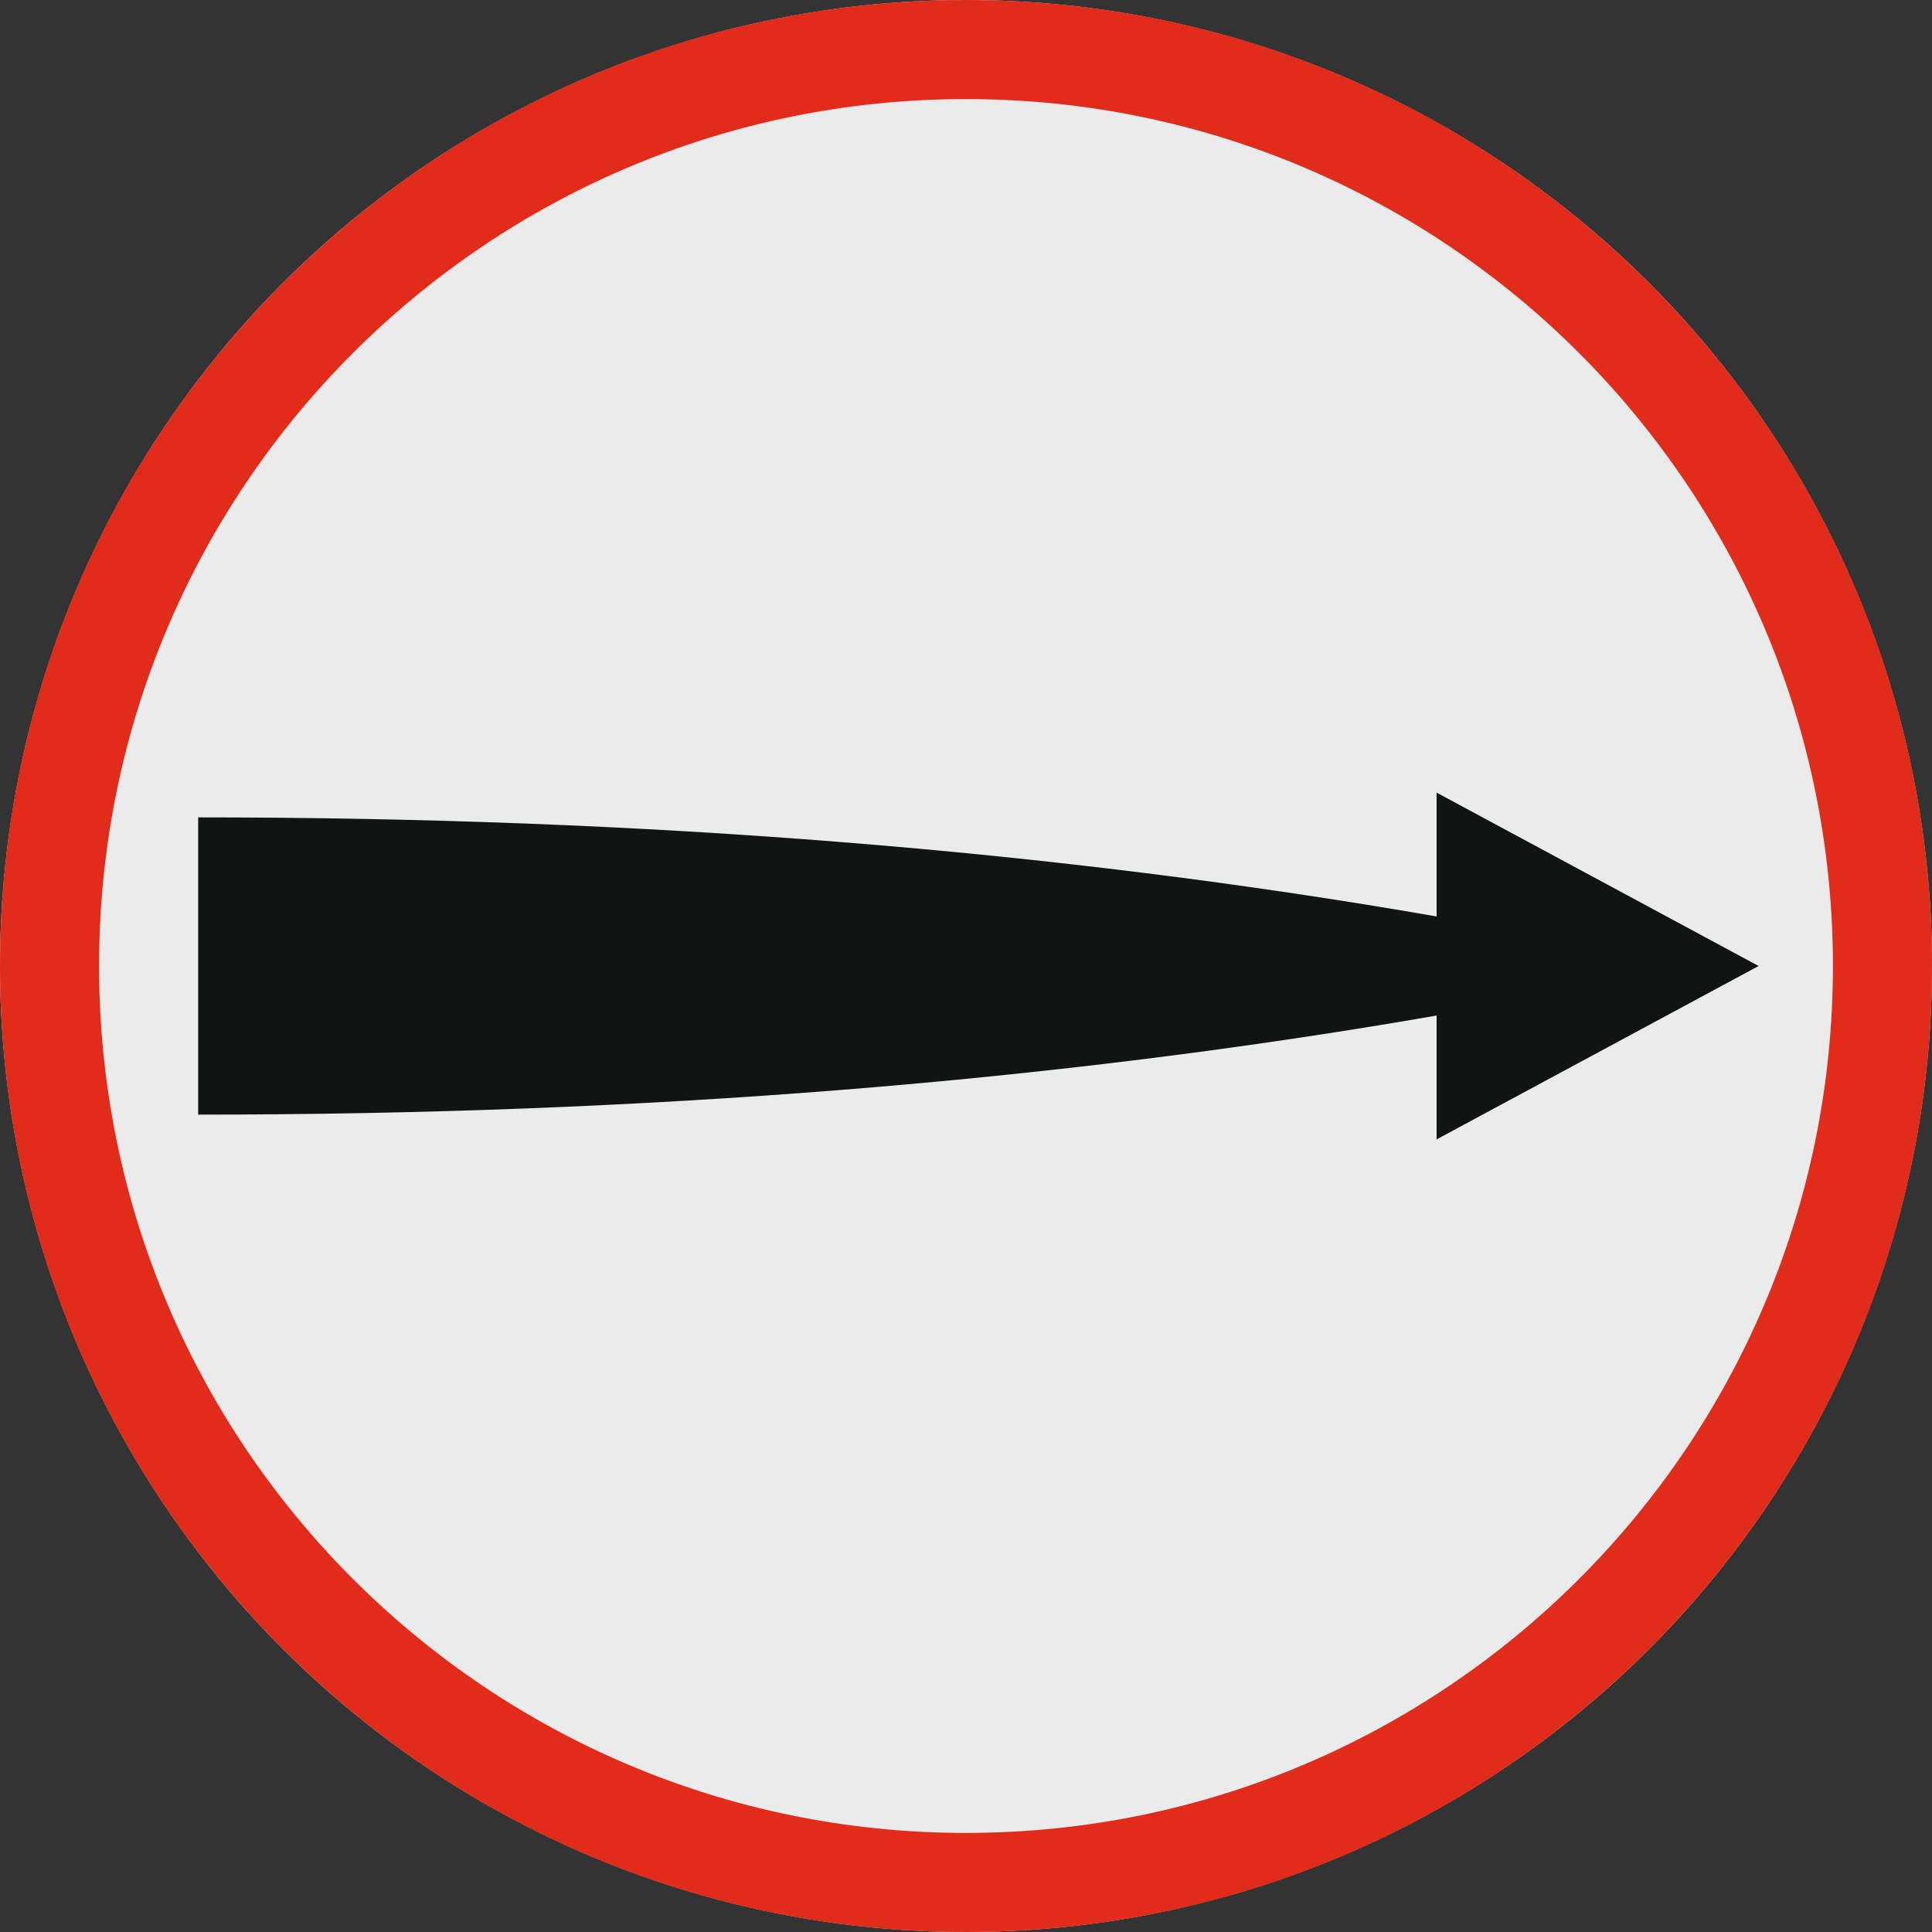
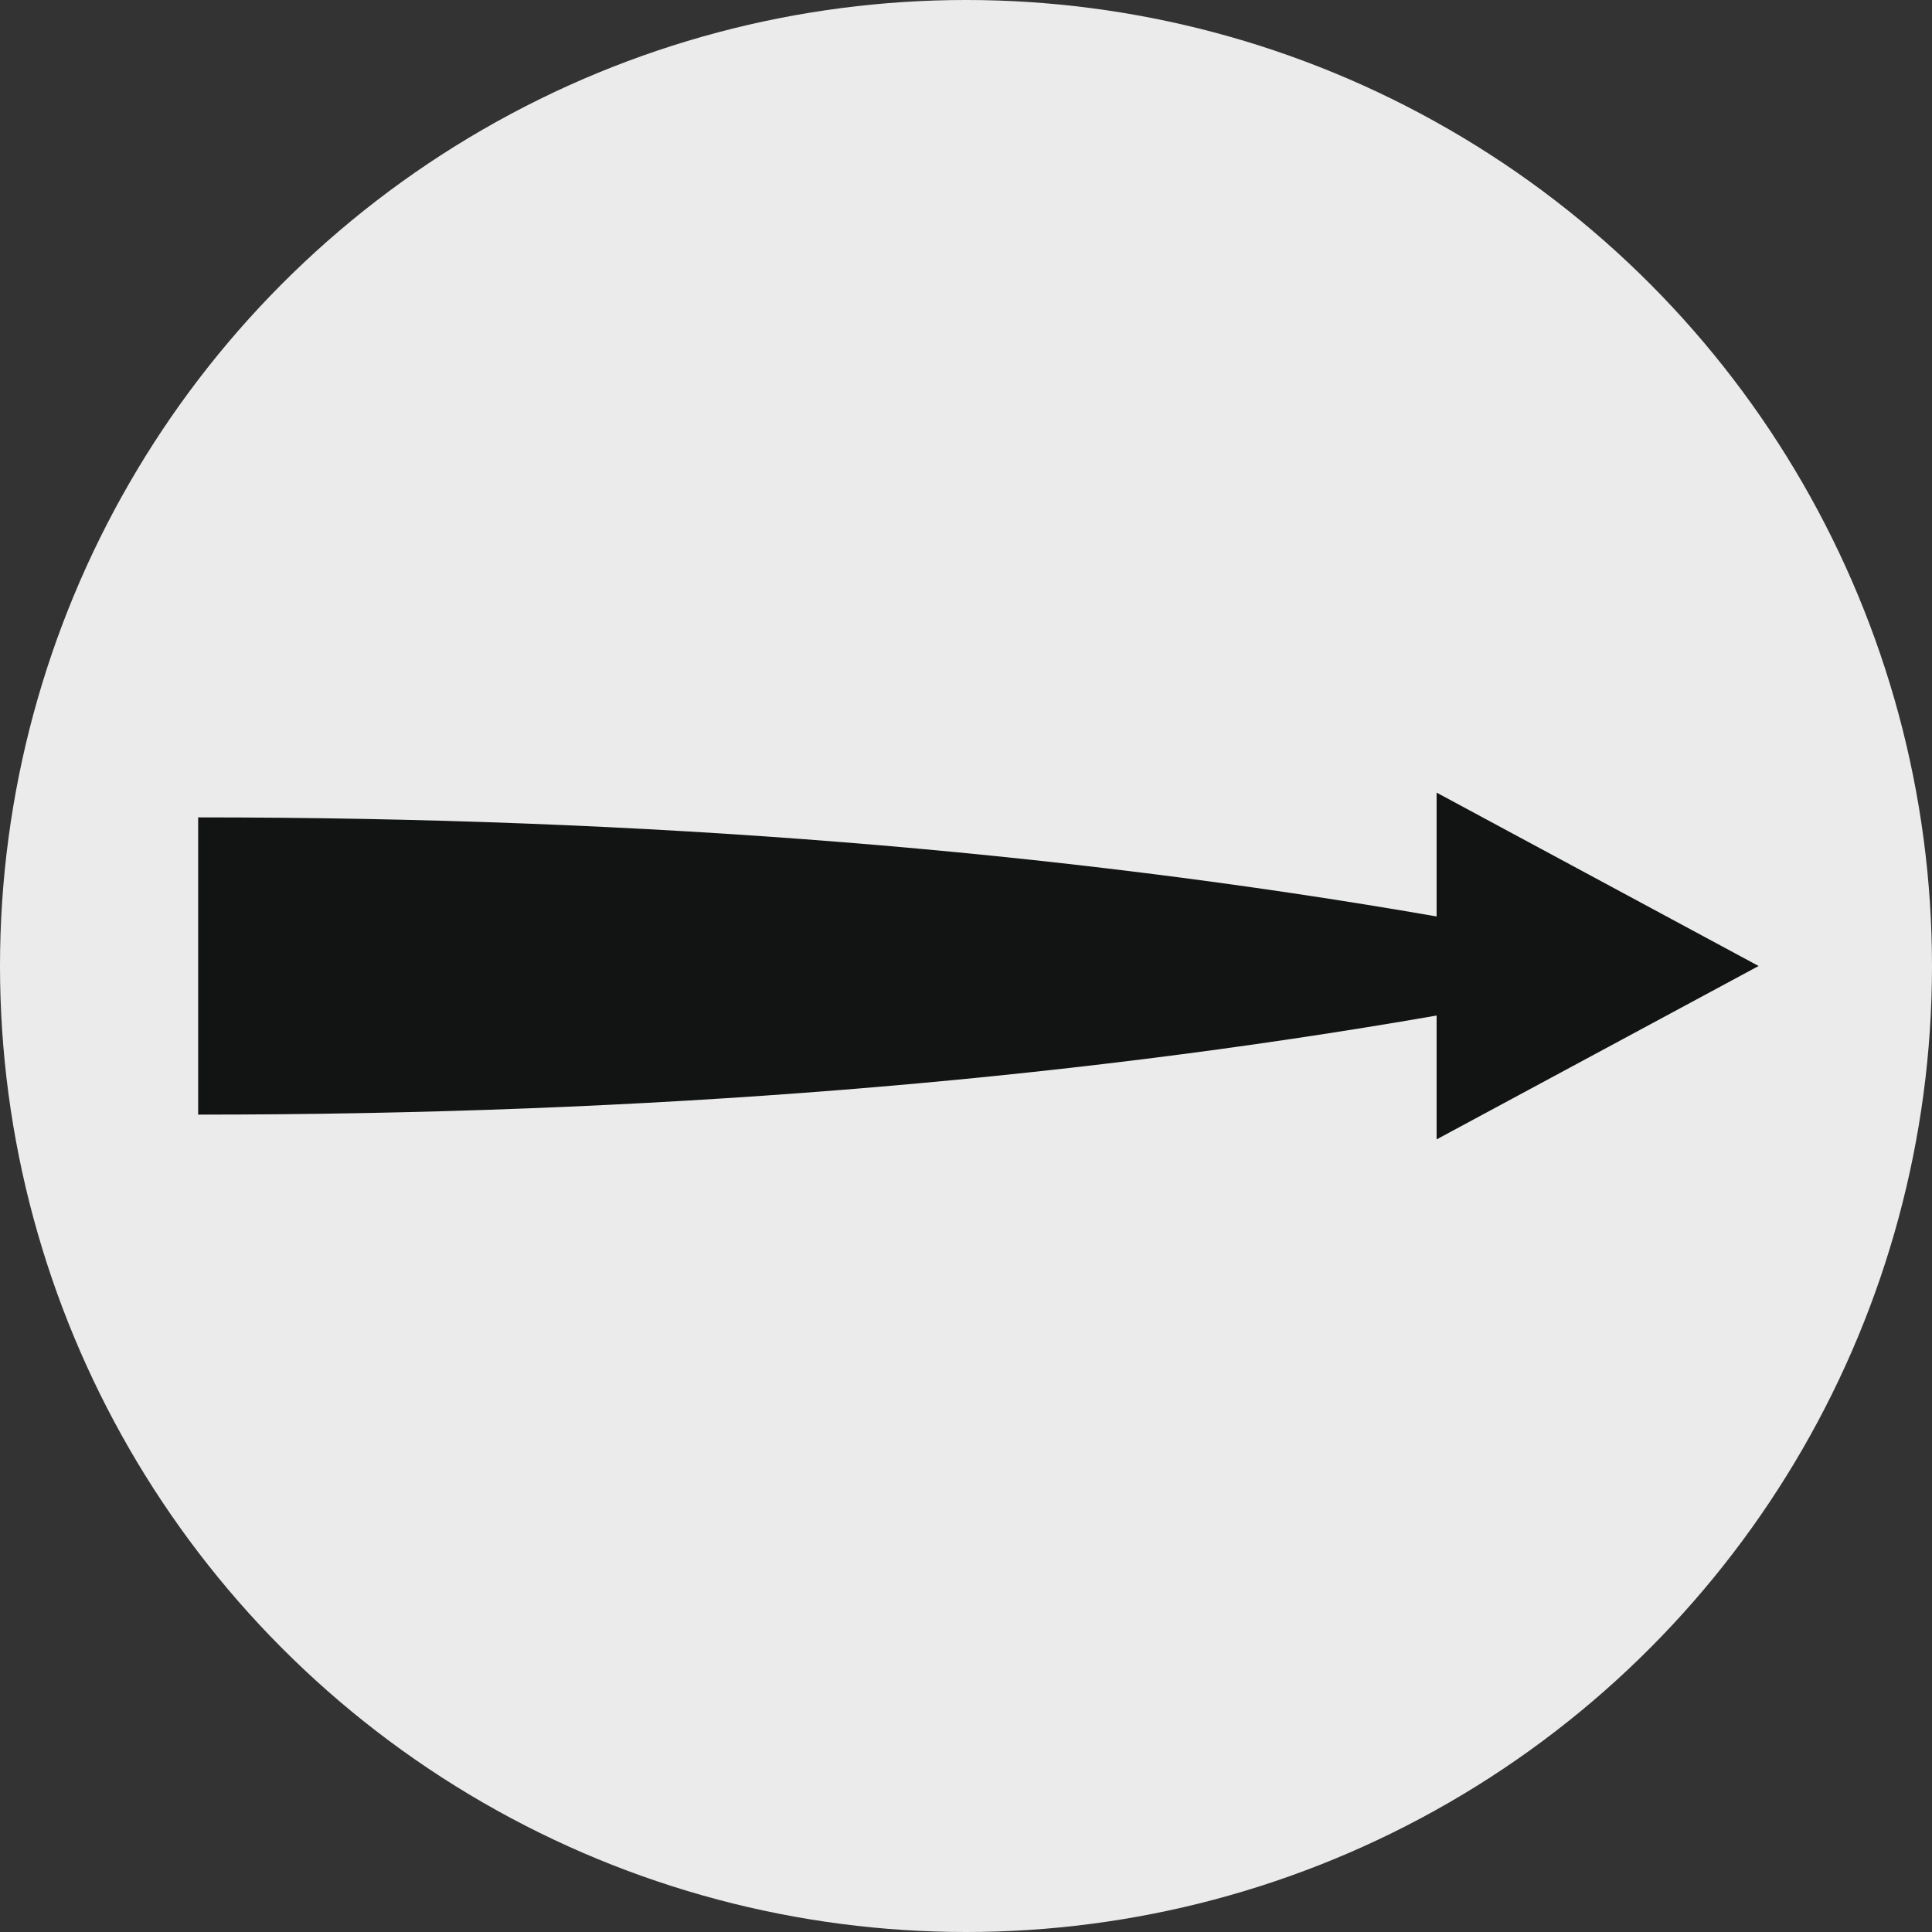
<svg xmlns="http://www.w3.org/2000/svg" width="78px" height="78px" viewBox="0 0 78 78" version="1.1">
  <rect x="0" y="0" width="78" height="78" fill="#333333" stroke="none" />
  <title>Group 2</title>
  <g id="Page-1" stroke="none" stroke-width="1" fill="none" fill-rule="evenodd">
    <g id="Group-2">
      <circle id="Oval" fill="#EBEBEB" cx="39" cy="39" r="39" />
-       <path d="M39,0 C60.539,0 78,17.461 78,39 C78,60.539 60.539,78 39,78 C17.461,78 0,60.539 0,39 C0,17.461 17.461,0 39,0 Z M39,4 C19.67,4 4,19.67 4,39 C4,58.33 19.67,74 39,74 C58.33,74 74,58.33 74,39 C74,19.67 58.33,4 39,4 Z" id="Oval" fill="#E12C1B" fill-rule="nonzero" />
      <path d="M8,33 C26,33 42.667,34.333 58,37 L58,32 L71,39 L58,46 L58,41 C42.667,43.667 26,45 8,45 C8,41 8,37 8,33 Z" id="Path-2" fill="#121413" />
    </g>
  </g>
</svg>